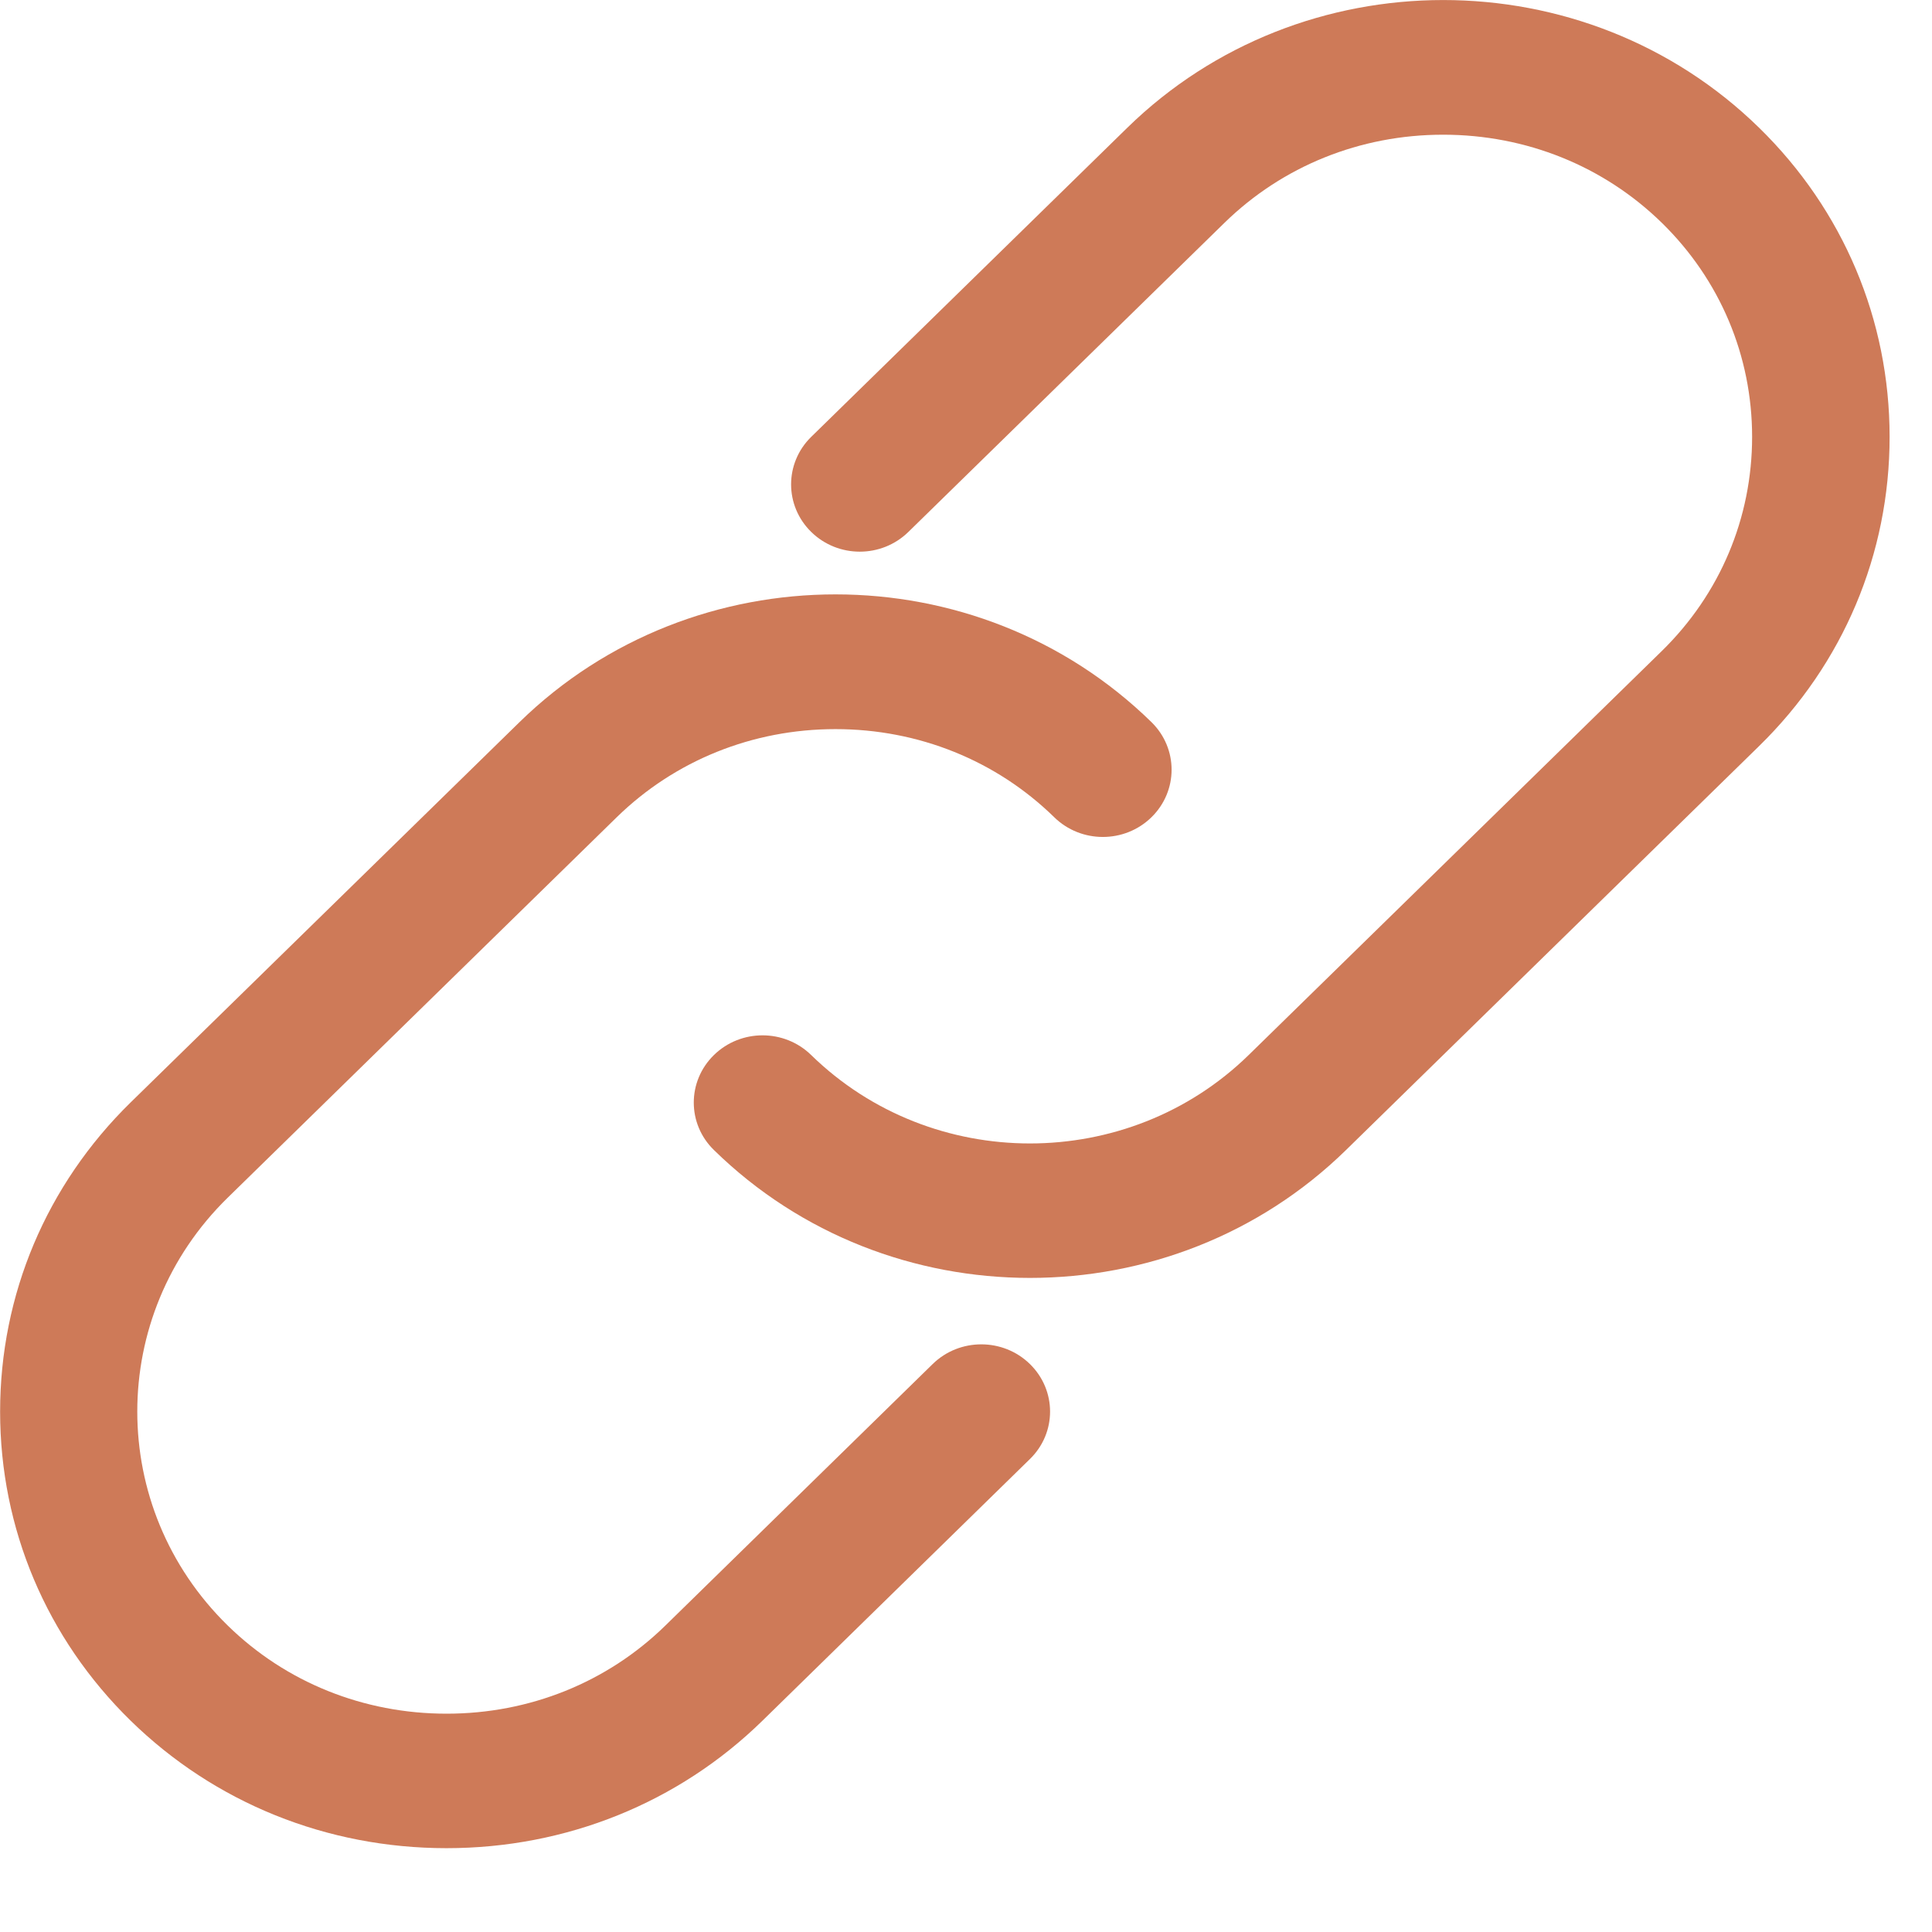
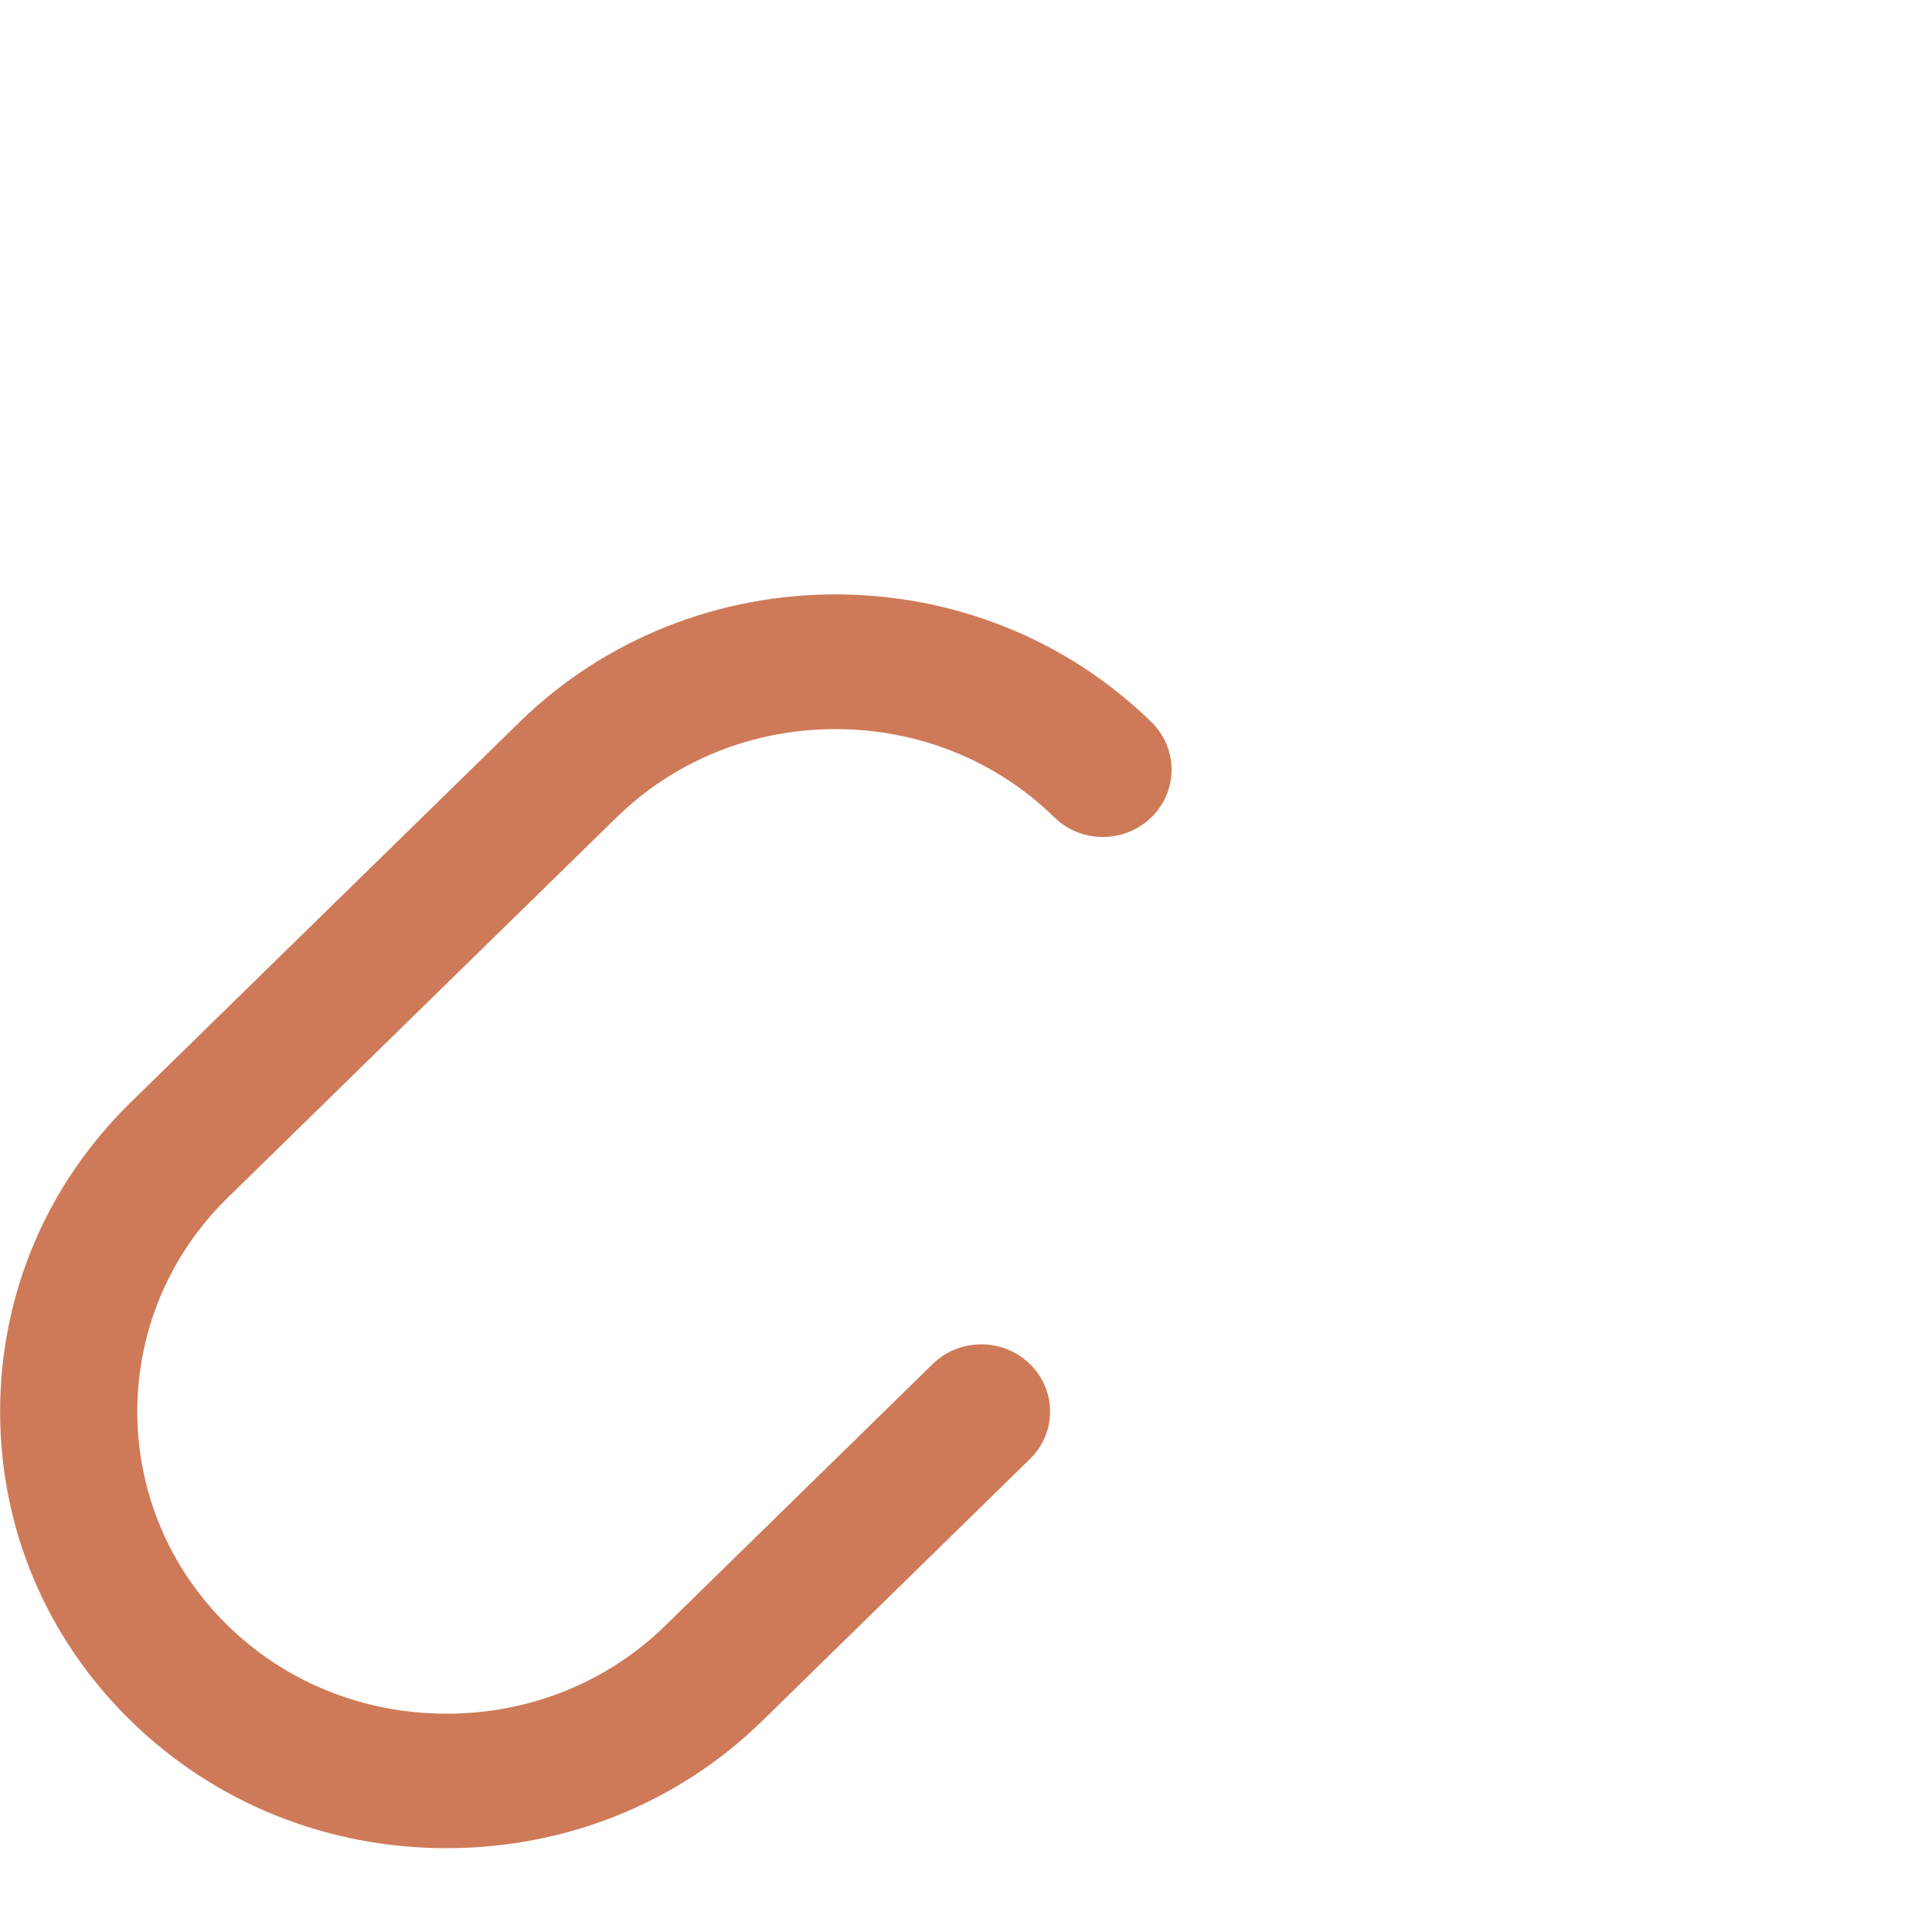
<svg xmlns="http://www.w3.org/2000/svg" width="18" height="18" viewBox="0 0 18 18" fill="none">
  <g clip-path="url(#clip0)">
-     <path d="M16.39 1.191C14.767 -0.397 12.125 -0.396 10.502 1.191L7.558 4.07C7.308 4.315 7.308 4.711 7.558 4.956C7.808 5.201 8.213 5.201 8.463 4.956L11.407 2.077C11.949 1.547 12.673 1.255 13.445 1.255C14.218 1.255 14.942 1.547 15.484 2.077C16.025 2.607 16.324 3.315 16.324 4.07C16.324 4.826 16.025 5.534 15.484 6.064L11.634 9.829C10.51 10.928 8.682 10.928 7.557 9.829C7.307 9.585 6.902 9.585 6.652 9.829C6.401 10.074 6.401 10.471 6.652 10.715C7.463 11.509 8.529 11.906 9.596 11.906C10.662 11.906 11.728 11.509 12.54 10.715L16.39 6.95C17.173 6.184 17.605 5.161 17.605 4.07C17.605 2.98 17.173 1.957 16.39 1.191Z" fill="#CE7A58" />
    <path d="M8.69 12.708L6.199 15.145C5.657 15.675 4.933 15.966 4.161 15.966C3.388 15.966 2.664 15.675 2.122 15.145C0.998 14.046 0.998 12.257 2.122 11.158L5.746 7.614C6.288 7.085 7.011 6.793 7.784 6.793C8.557 6.793 9.281 7.085 9.822 7.614C10.072 7.859 10.478 7.859 10.728 7.614C10.978 7.369 10.978 6.973 10.728 6.728C9.105 5.141 6.464 5.141 4.84 6.728L1.216 10.272C0.433 11.039 0.001 12.061 0.001 13.152C0.001 14.242 0.433 15.264 1.217 16.031C2 16.797 3.046 17.219 4.16 17.219C5.275 17.219 6.321 16.797 7.104 16.031L9.595 13.594C9.846 13.35 9.846 12.953 9.595 12.708C9.345 12.464 8.94 12.464 8.69 12.708Z" fill="#CE7A58" />
  </g>
  <defs>
    <clipPath id="clip0">
      <rect width="17.606" height="17.219" fill="white" />
    </clipPath>
  </defs>
</svg>